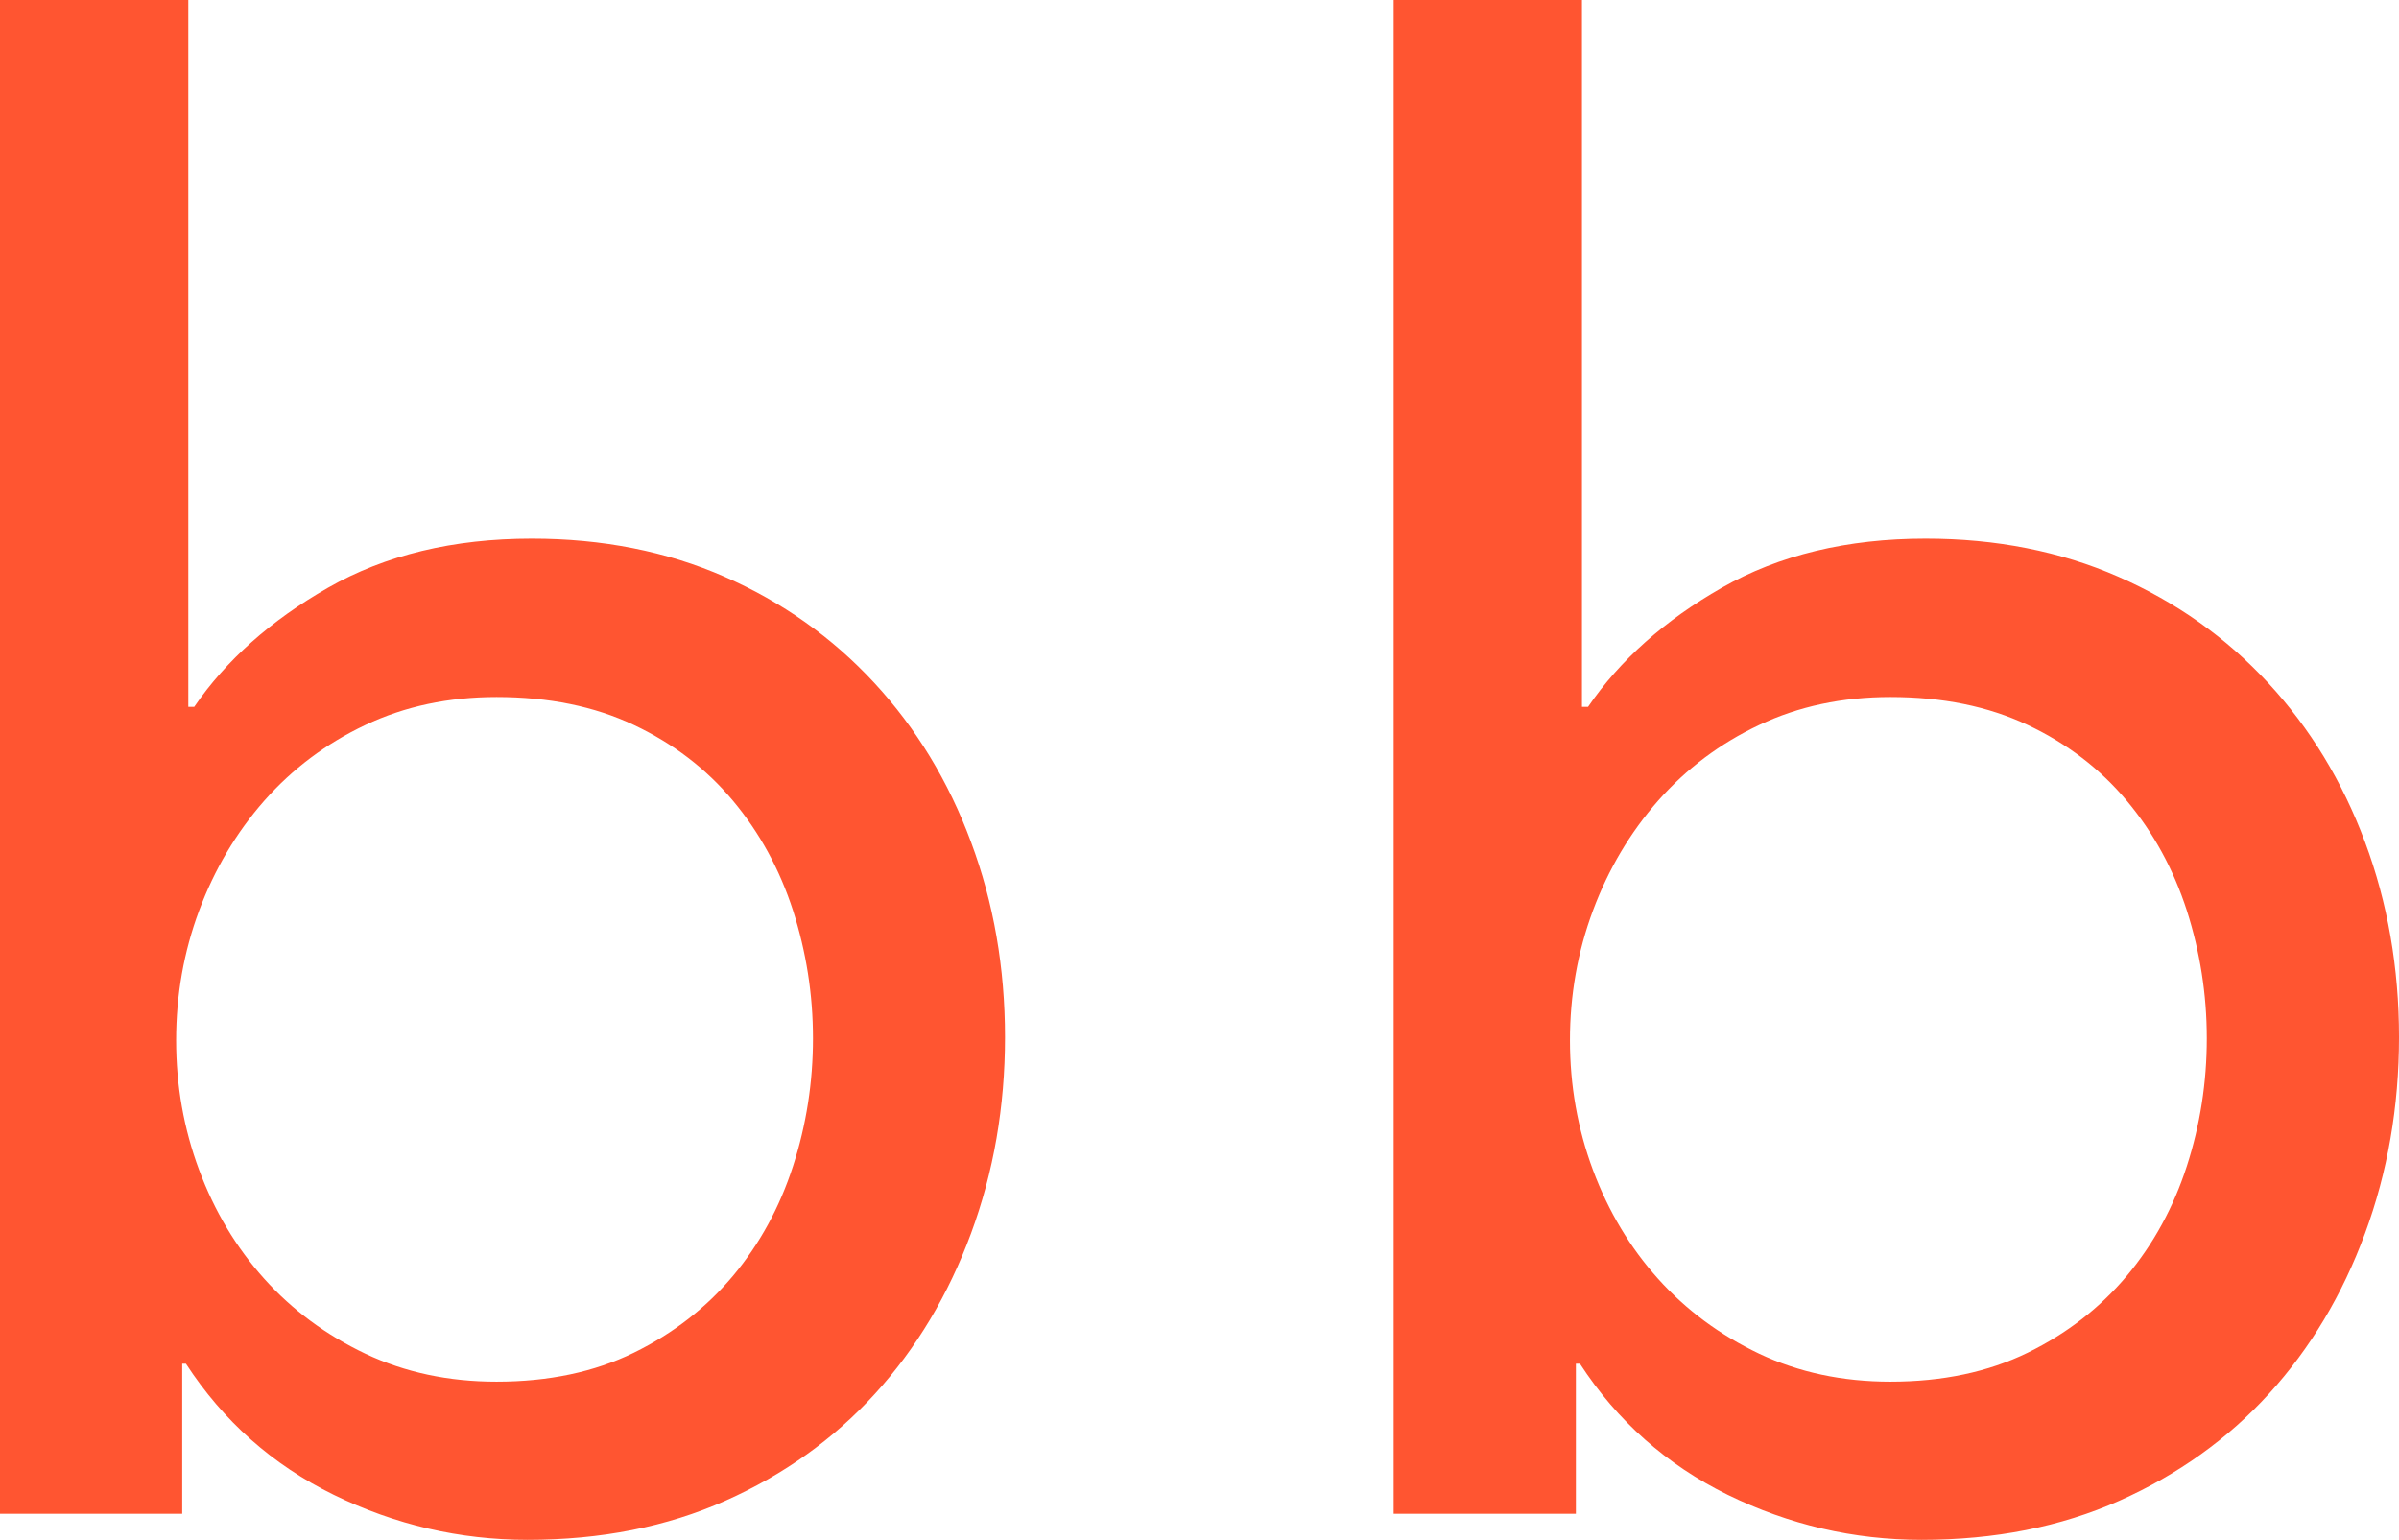
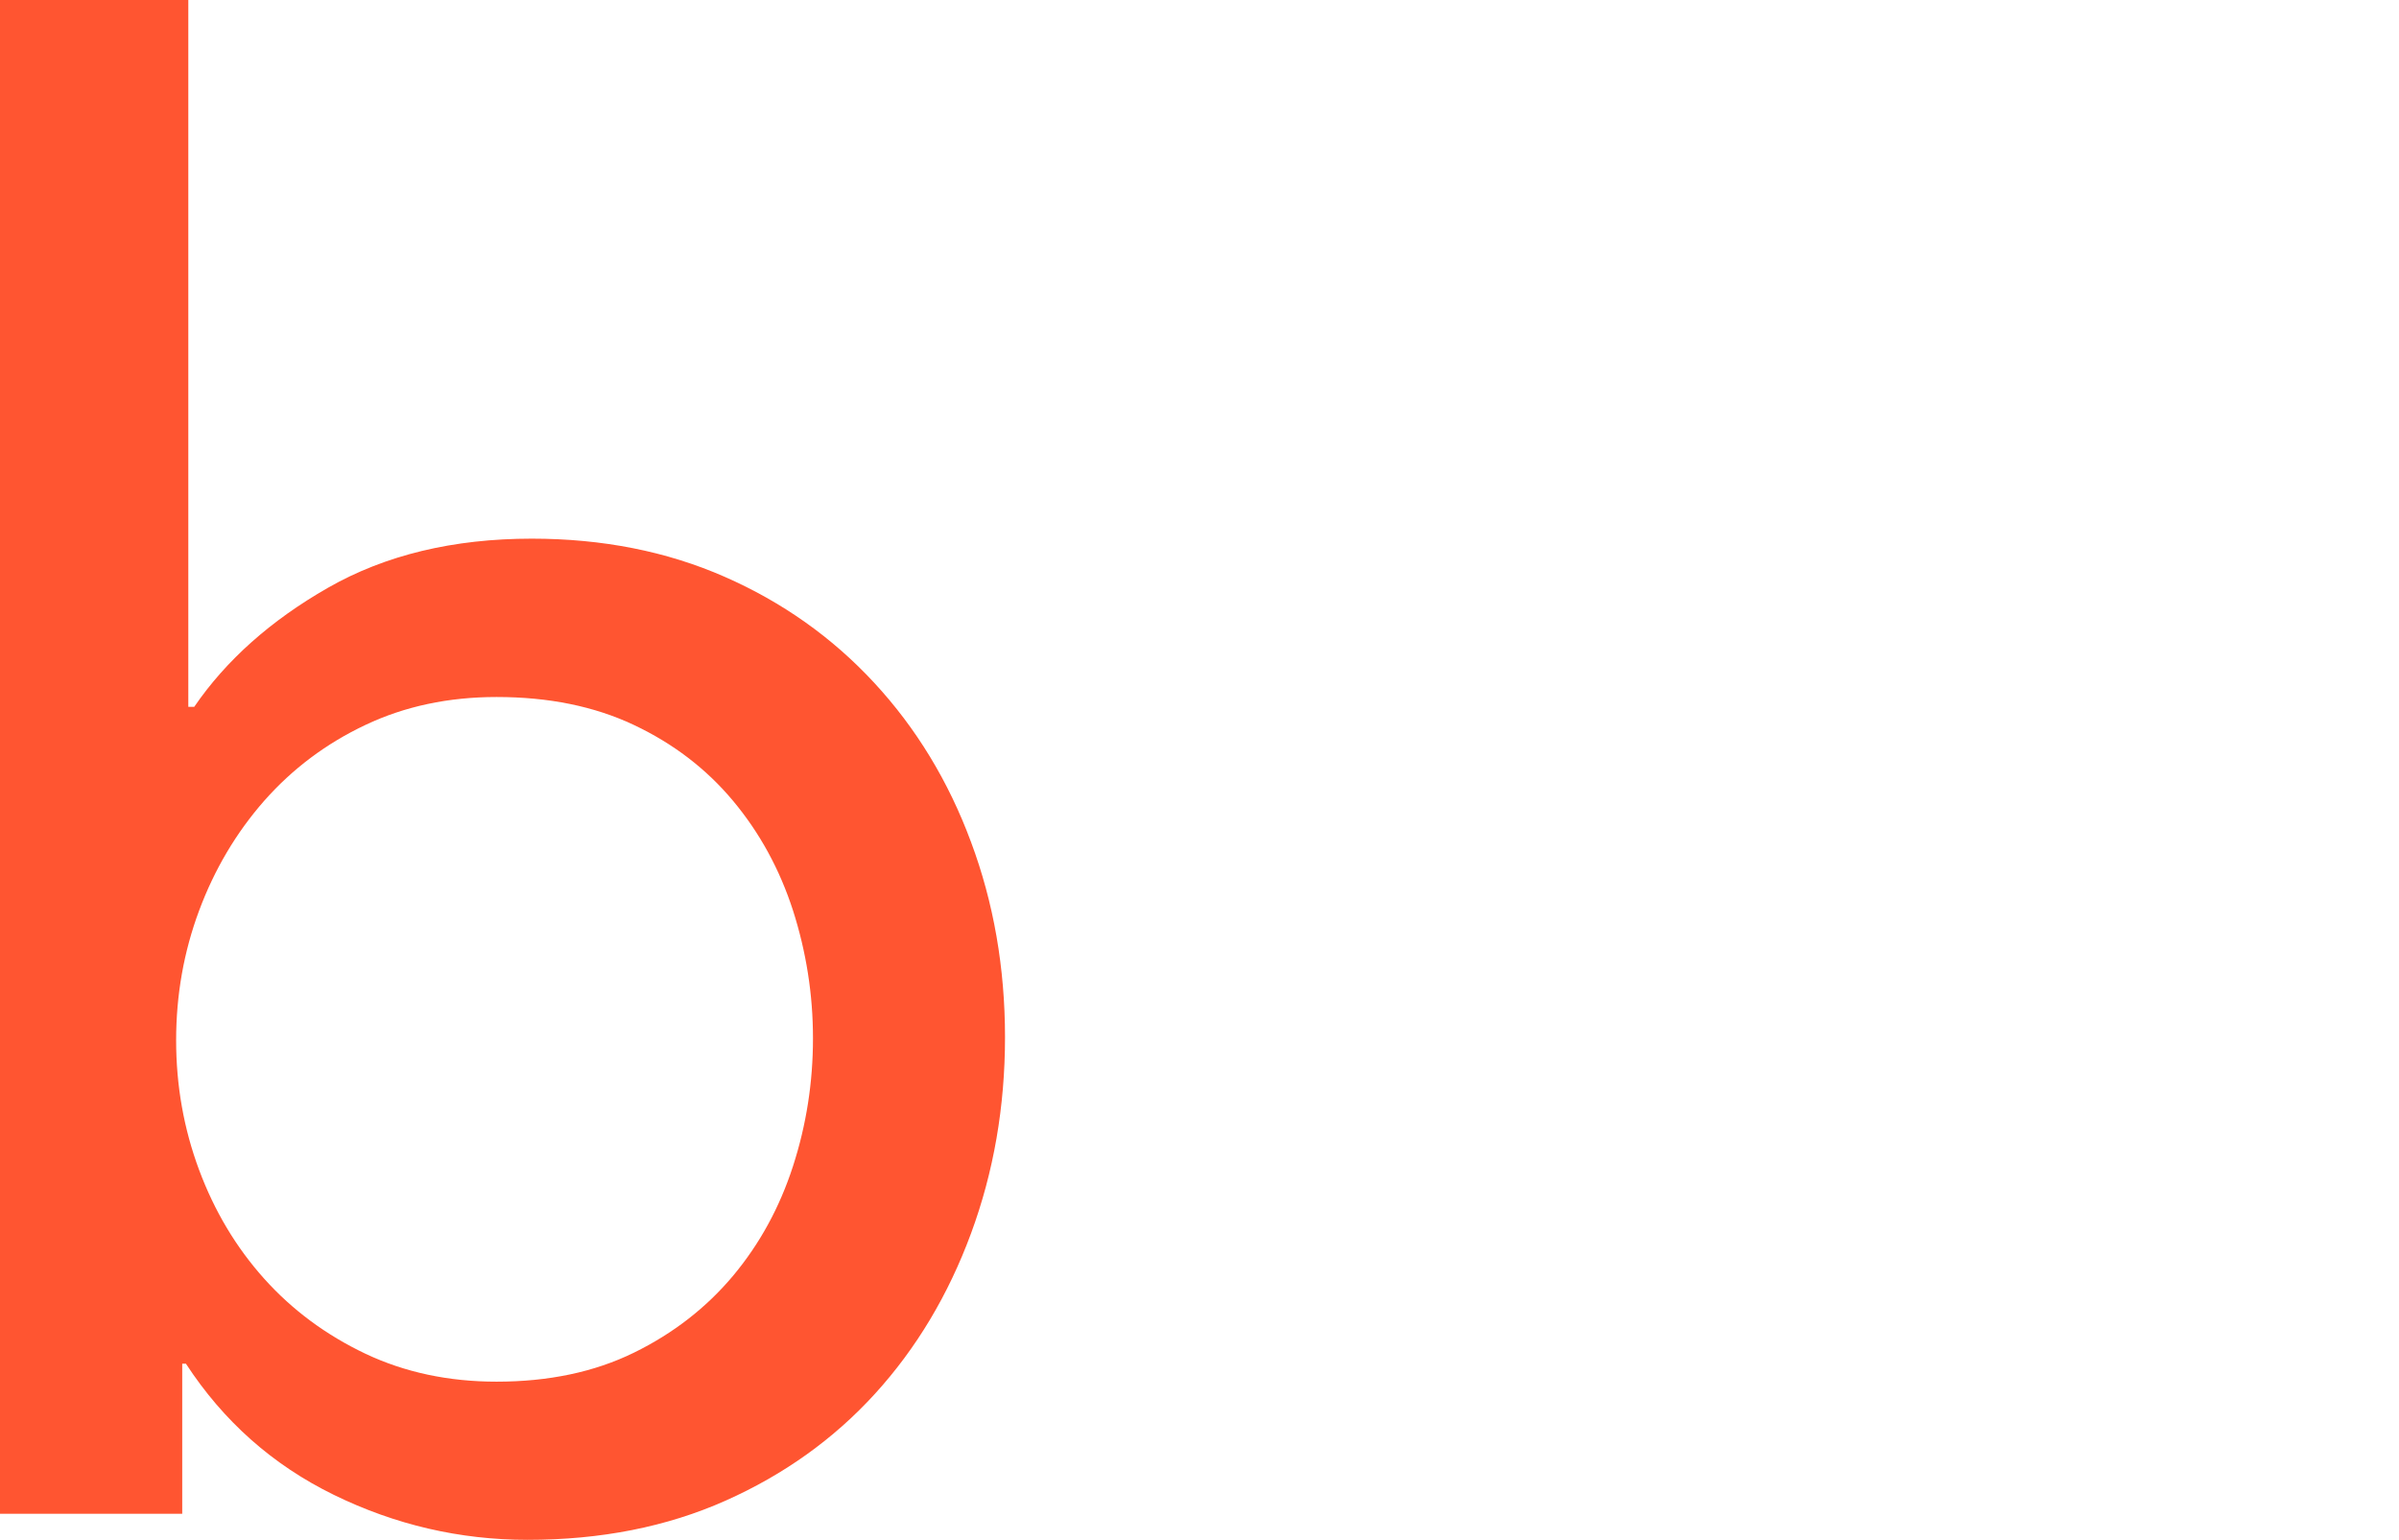
<svg xmlns="http://www.w3.org/2000/svg" id="Layer_2" data-name="Layer 2" viewBox="0 0 141.79 91.02">
  <defs>
    <style>
      .cls-1 {
        fill: #ff5531;
      }
    </style>
  </defs>
  <g id="text">
    <g>
      <path class="cls-1" d="M10.77,80.6v8.88H0V0h11.13v41.78h.35c1.89-2.76,4.53-5.11,7.91-7.04,3.38-1.93,7.4-2.9,12.04-2.9,4.17,0,7.97.75,11.39,2.25,3.42,1.5,6.37,3.59,8.85,6.27,2.48,2.68,4.39,5.82,5.72,9.41,1.34,3.59,2.01,7.44,2.01,11.54s-.67,7.97-2.01,11.6c-1.34,3.63-3.23,6.79-5.67,9.47-2.44,2.68-5.39,4.79-8.85,6.33-3.46,1.54-7.36,2.31-11.69,2.31-4.01,0-7.83-.89-11.45-2.66s-6.53-4.36-8.74-7.75h-.24ZM48.05,61.37c0-2.6-.4-5.11-1.18-7.55-.79-2.44-1.97-4.6-3.55-6.49-1.58-1.89-3.53-3.38-5.86-4.48-2.33-1.1-5.03-1.65-8.11-1.65-2.84,0-5.43.55-7.75,1.65-2.33,1.1-4.32,2.6-5.98,4.48-1.66,1.89-2.94,4.05-3.85,6.49-.91,2.44-1.36,5-1.36,7.67s.45,5.23,1.36,7.67c.91,2.44,2.19,4.58,3.85,6.43,1.66,1.85,3.65,3.32,5.98,4.43,2.33,1.1,4.91,1.65,7.75,1.65,3.08,0,5.78-.57,8.11-1.71,2.33-1.14,4.28-2.66,5.86-4.54,1.58-1.89,2.76-4.05,3.55-6.49.79-2.44,1.18-4.96,1.18-7.55Z" />
-       <path class="cls-1" d="M93.14,80.6v8.88h-10.77V0h11.13v41.78h.36c1.89-2.76,4.52-5.11,7.91-7.04,3.38-1.93,7.4-2.9,12.04-2.9,4.17,0,7.97.75,11.39,2.25,3.42,1.5,6.37,3.59,8.85,6.27,2.48,2.68,4.39,5.82,5.73,9.41,1.34,3.59,2.01,7.44,2.01,11.54s-.67,7.97-2.01,11.6c-1.34,3.63-3.23,6.79-5.67,9.47-2.44,2.68-5.39,4.79-8.85,6.33-3.46,1.54-7.36,2.31-11.69,2.31-4.01,0-7.83-.89-11.45-2.66-3.62-1.78-6.53-4.36-8.74-7.75h-.24ZM130.43,61.37c0-2.6-.4-5.11-1.18-7.55-.79-2.44-1.97-4.6-3.55-6.49-1.58-1.89-3.53-3.38-5.86-4.48-2.33-1.1-5.03-1.65-8.11-1.65-2.84,0-5.43.55-7.75,1.65-2.33,1.1-4.32,2.6-5.98,4.48-1.66,1.89-2.94,4.05-3.85,6.49-.91,2.44-1.36,5-1.36,7.67s.45,5.23,1.36,7.67c.91,2.44,2.19,4.58,3.85,6.43,1.66,1.85,3.65,3.32,5.98,4.43,2.33,1.1,4.91,1.65,7.75,1.65,3.08,0,5.78-.57,8.11-1.71,2.33-1.14,4.28-2.66,5.86-4.54,1.58-1.89,2.76-4.05,3.55-6.49.79-2.44,1.18-4.96,1.18-7.55Z" />
    </g>
  </g>
</svg>